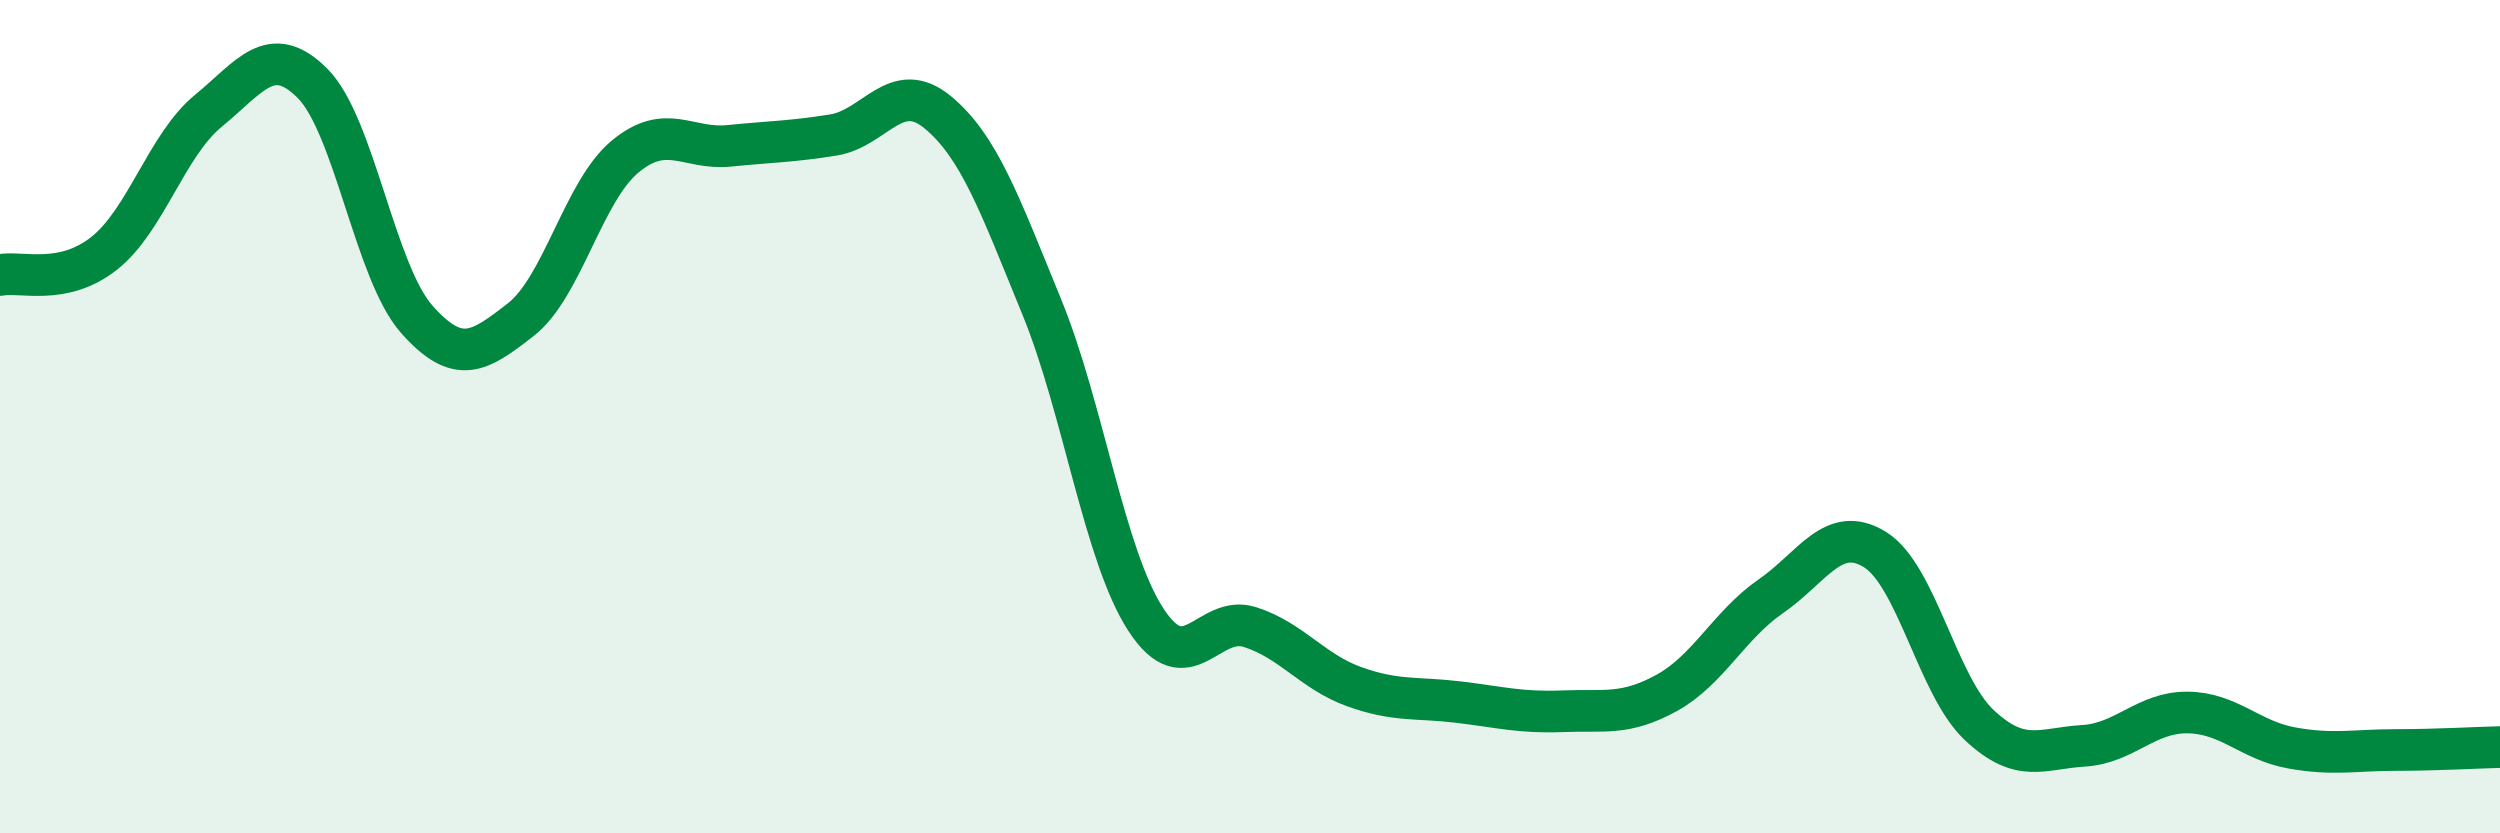
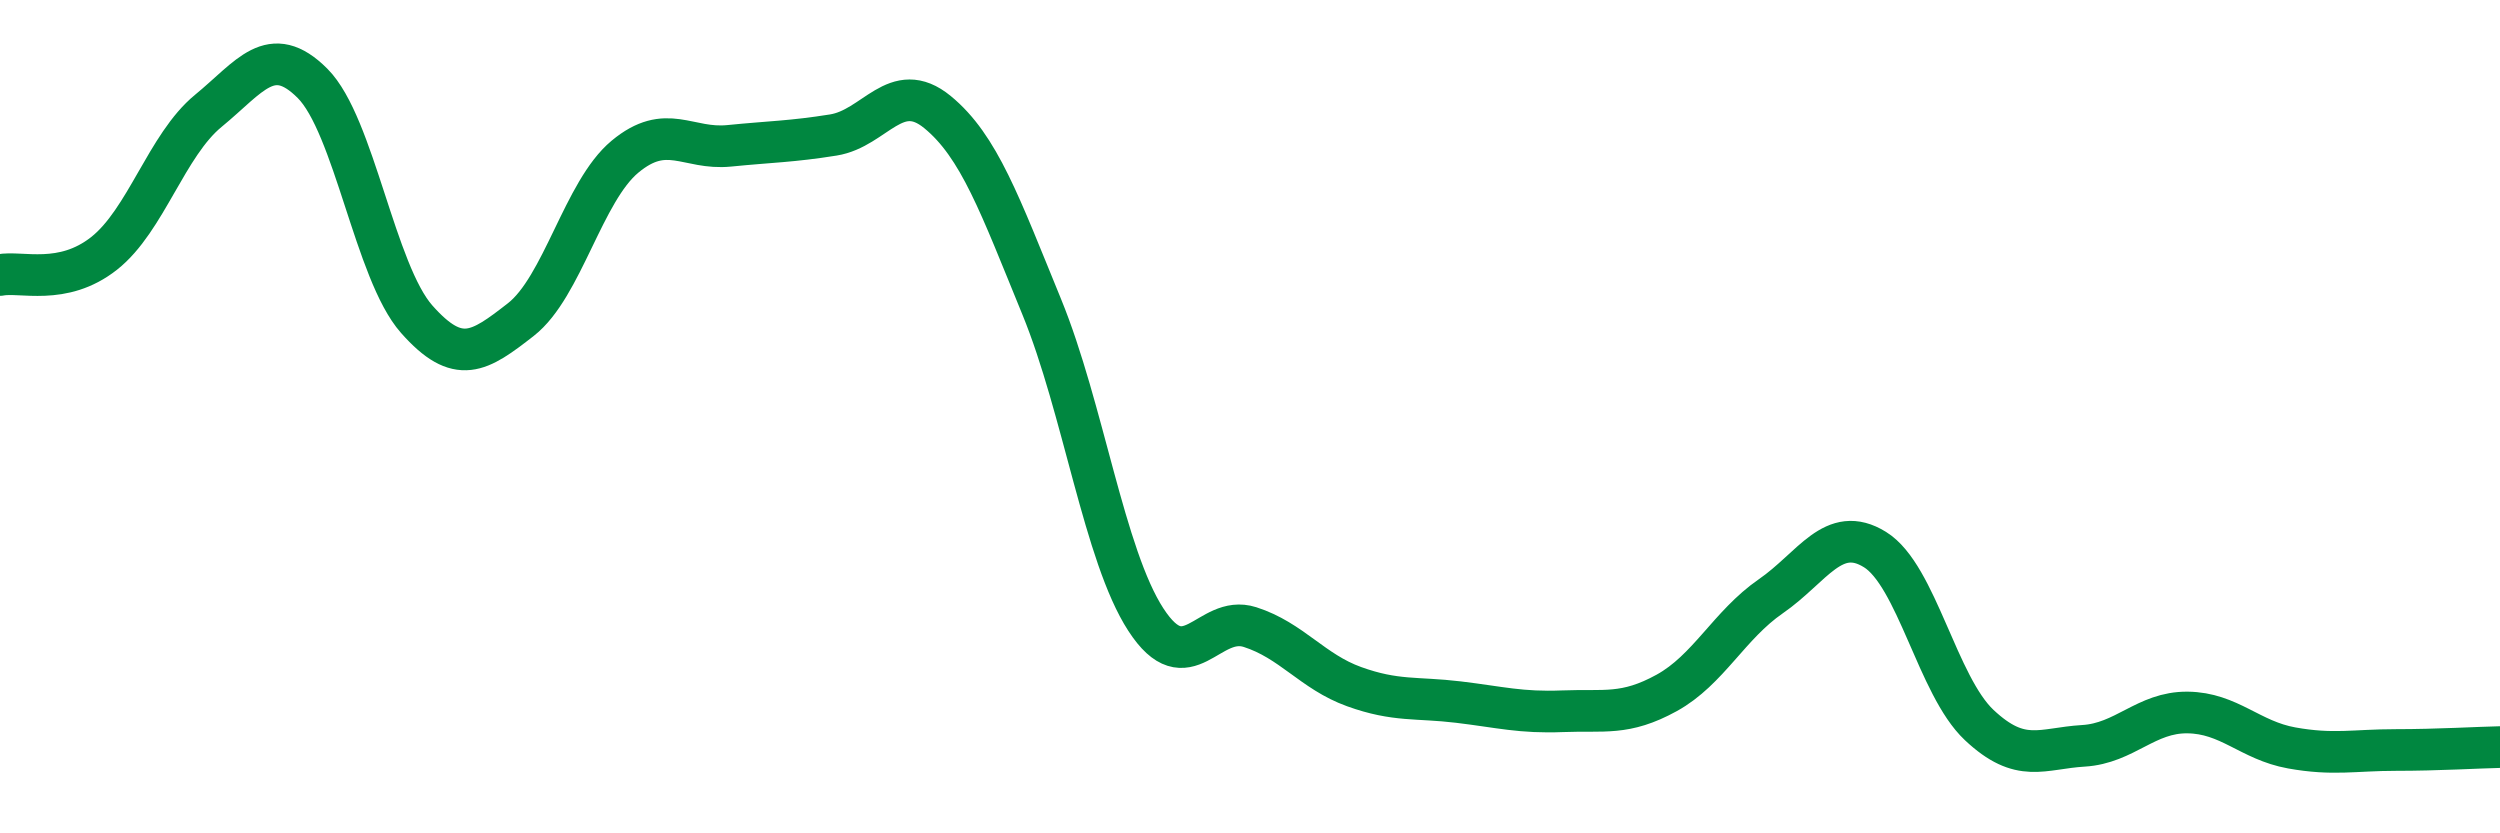
<svg xmlns="http://www.w3.org/2000/svg" width="60" height="20" viewBox="0 0 60 20">
-   <path d="M 0,6.6 C 0.5,6.5 1.5,6.87 2.5,6.08 C 3.5,5.29 4,3.48 5,2.66 C 6,1.84 6.5,1 7.5,2 C 8.5,3 9,6.53 10,7.66 C 11,8.79 11.5,8.45 12.5,7.67 C 13.5,6.89 14,4.59 15,3.76 C 16,2.93 16.5,3.6 17.5,3.5 C 18.5,3.4 19,3.4 20,3.24 C 21,3.08 21.5,1.87 22.5,2.69 C 23.5,3.51 24,4.92 25,7.36 C 26,9.8 26.5,13.33 27.5,14.87 C 28.5,16.41 29,14.73 30,15.05 C 31,15.37 31.5,16.12 32.5,16.48 C 33.5,16.84 34,16.73 35,16.85 C 36,16.97 36.5,17.11 37.5,17.07 C 38.5,17.03 39,17.18 40,16.63 C 41,16.08 41.5,15 42.5,14.31 C 43.5,13.62 44,12.57 45,13.19 C 46,13.81 46.5,16.46 47.5,17.4 C 48.5,18.34 49,17.96 50,17.9 C 51,17.84 51.5,17.09 52.5,17.1 C 53.5,17.11 54,17.77 55,17.95 C 56,18.13 56.5,18 57.5,18 C 58.5,18 59.5,17.94 60,17.93L60 20L0 20Z" fill="#008740" opacity="0.1" stroke-linecap="round" stroke-linejoin="round" />
  <path d="M 0,6.6 C 0.5,6.5 1.5,6.87 2.5,6.08 C 3.5,5.29 4,3.48 5,2.66 C 6,1.84 6.5,1 7.5,2 C 8.5,3 9,6.53 10,7.66 C 11,8.79 11.5,8.45 12.5,7.67 C 13.5,6.89 14,4.59 15,3.76 C 16,2.93 16.5,3.6 17.5,3.5 C 18.5,3.4 19,3.4 20,3.24 C 21,3.08 21.5,1.87 22.5,2.69 C 23.5,3.51 24,4.92 25,7.36 C 26,9.8 26.5,13.33 27.5,14.87 C 28.5,16.41 29,14.73 30,15.05 C 31,15.37 31.5,16.12 32.5,16.48 C 33.5,16.84 34,16.73 35,16.85 C 36,16.97 36.5,17.11 37.5,17.07 C 38.5,17.03 39,17.18 40,16.63 C 41,16.08 41.5,15 42.5,14.31 C 43.5,13.62 44,12.57 45,13.19 C 46,13.81 46.5,16.46 47.5,17.4 C 48.5,18.34 49,17.96 50,17.9 C 51,17.84 51.5,17.09 52.5,17.1 C 53.5,17.11 54,17.77 55,17.95 C 56,18.13 56.5,18 57.5,18 C 58.5,18 59.5,17.94 60,17.93" stroke="#008740" stroke-width="1" fill="none" stroke-linecap="round" stroke-linejoin="round" />
</svg>